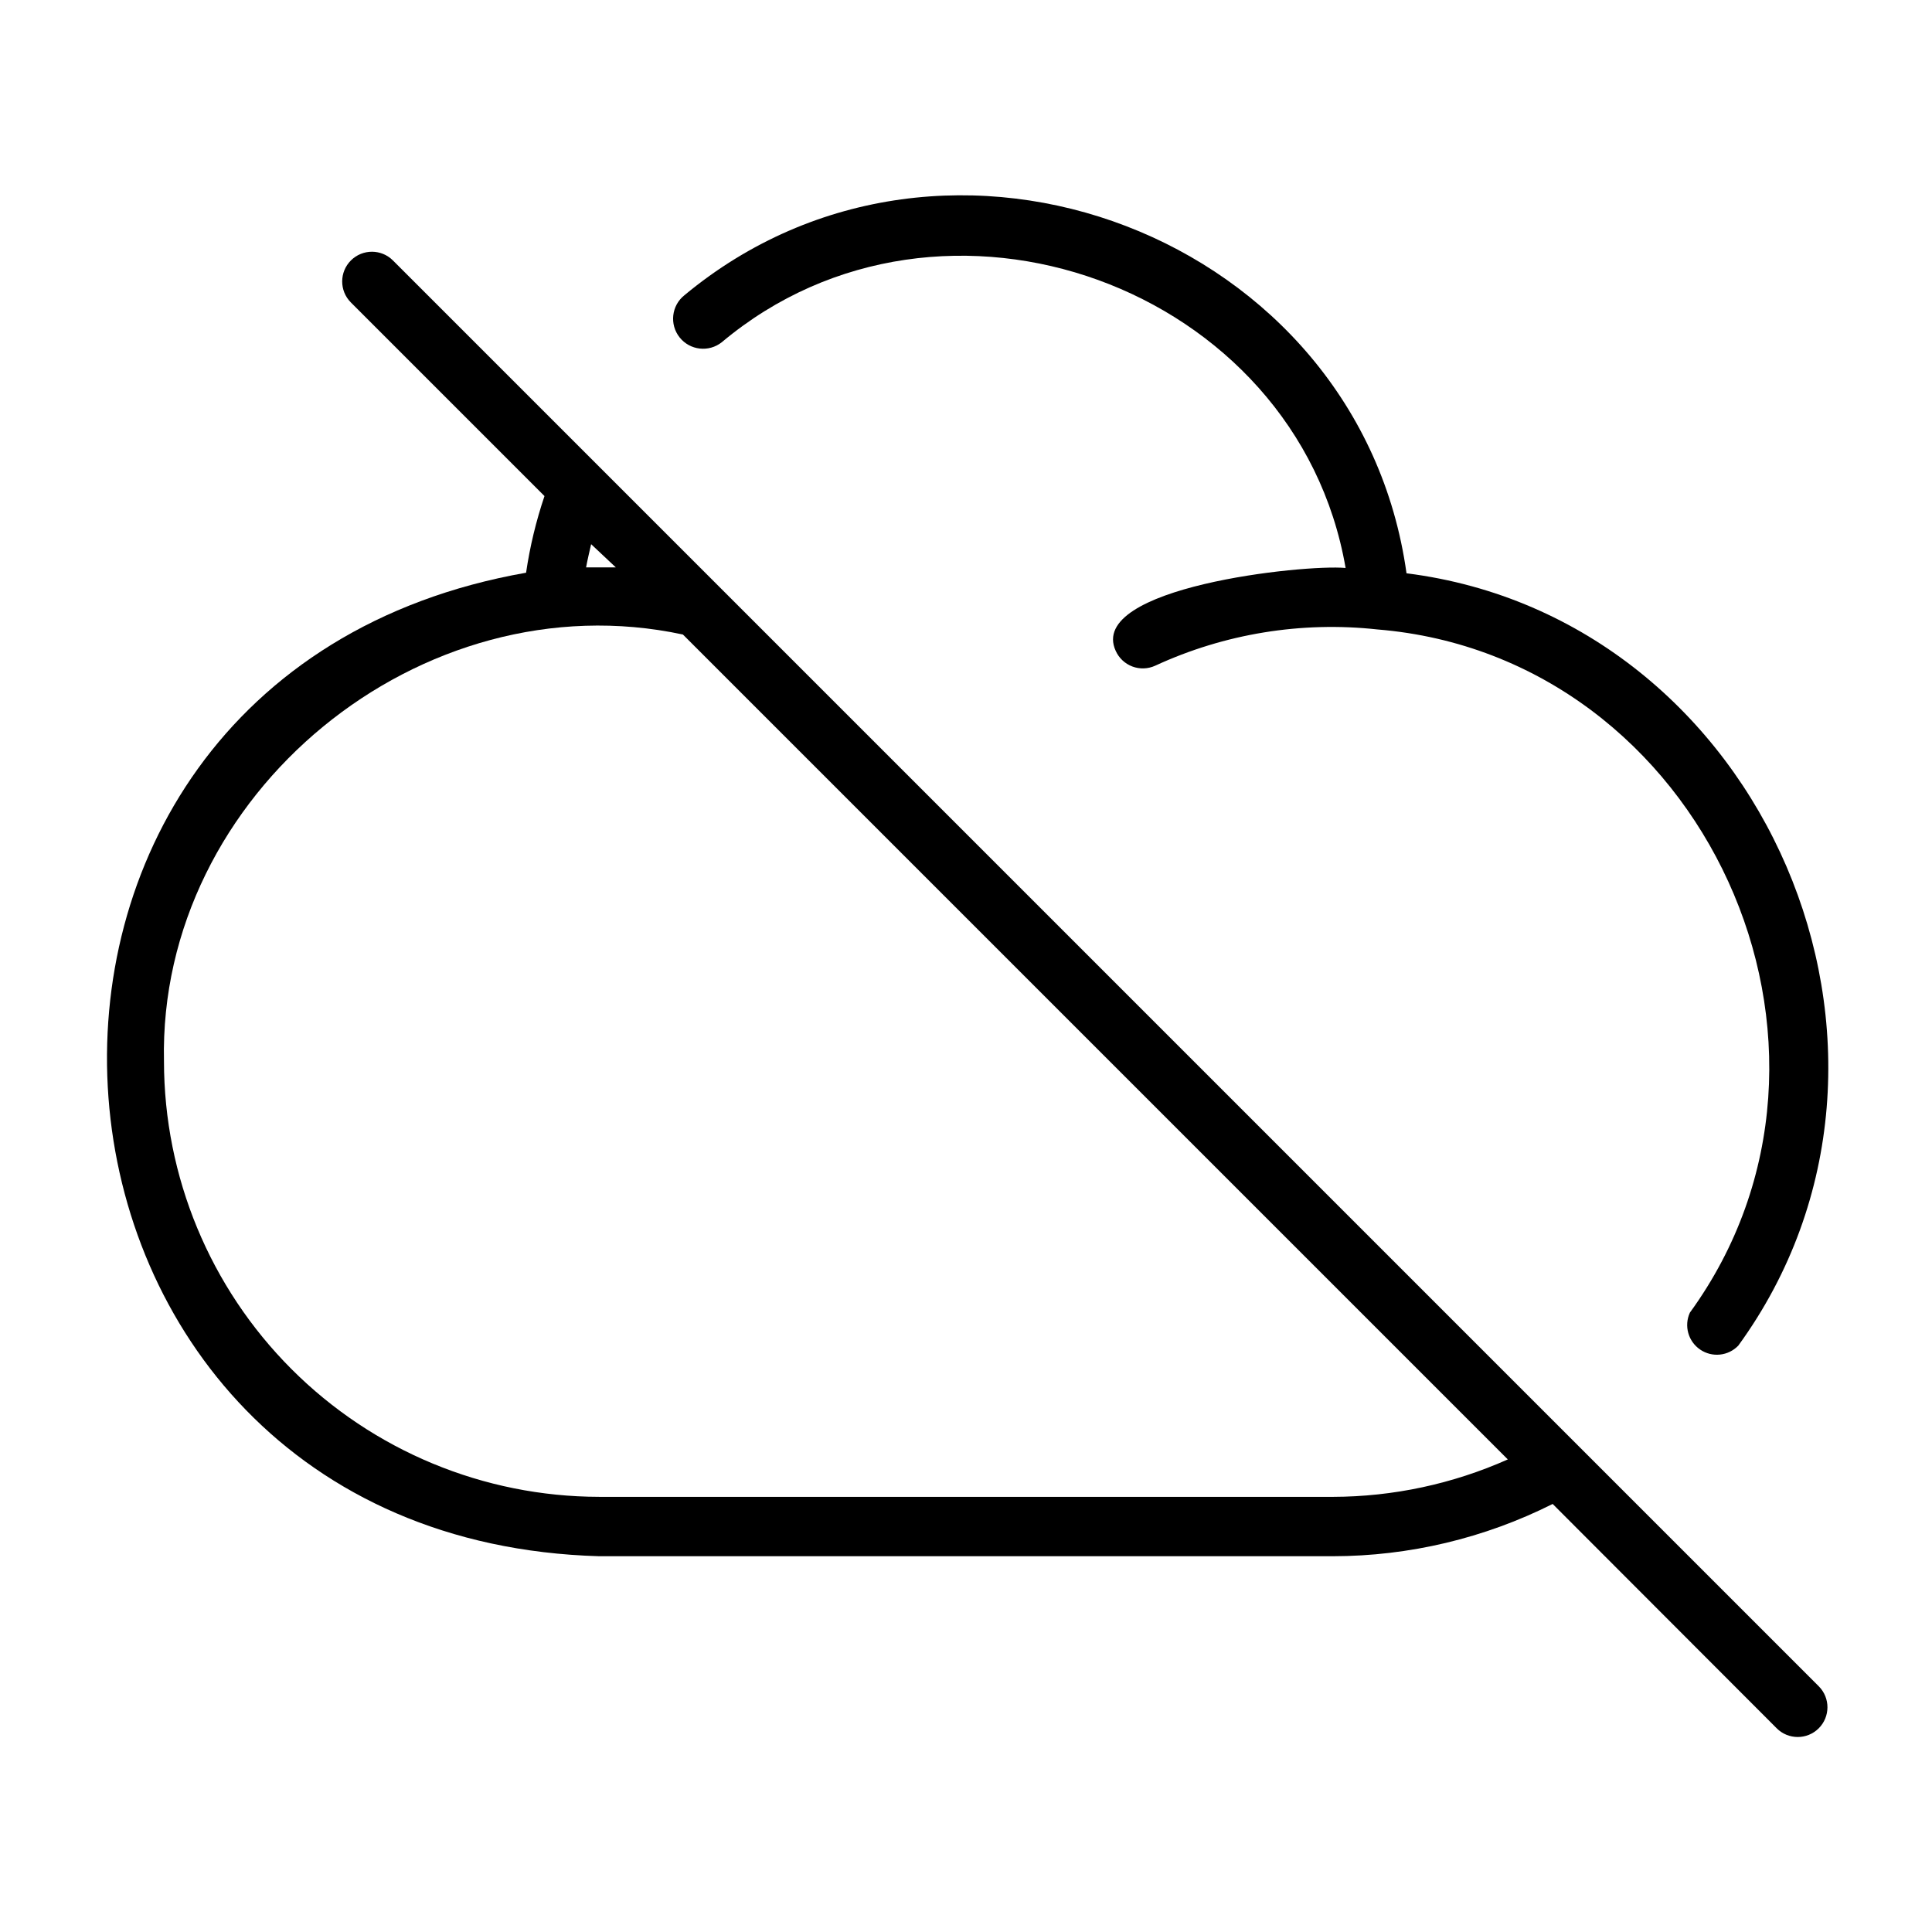
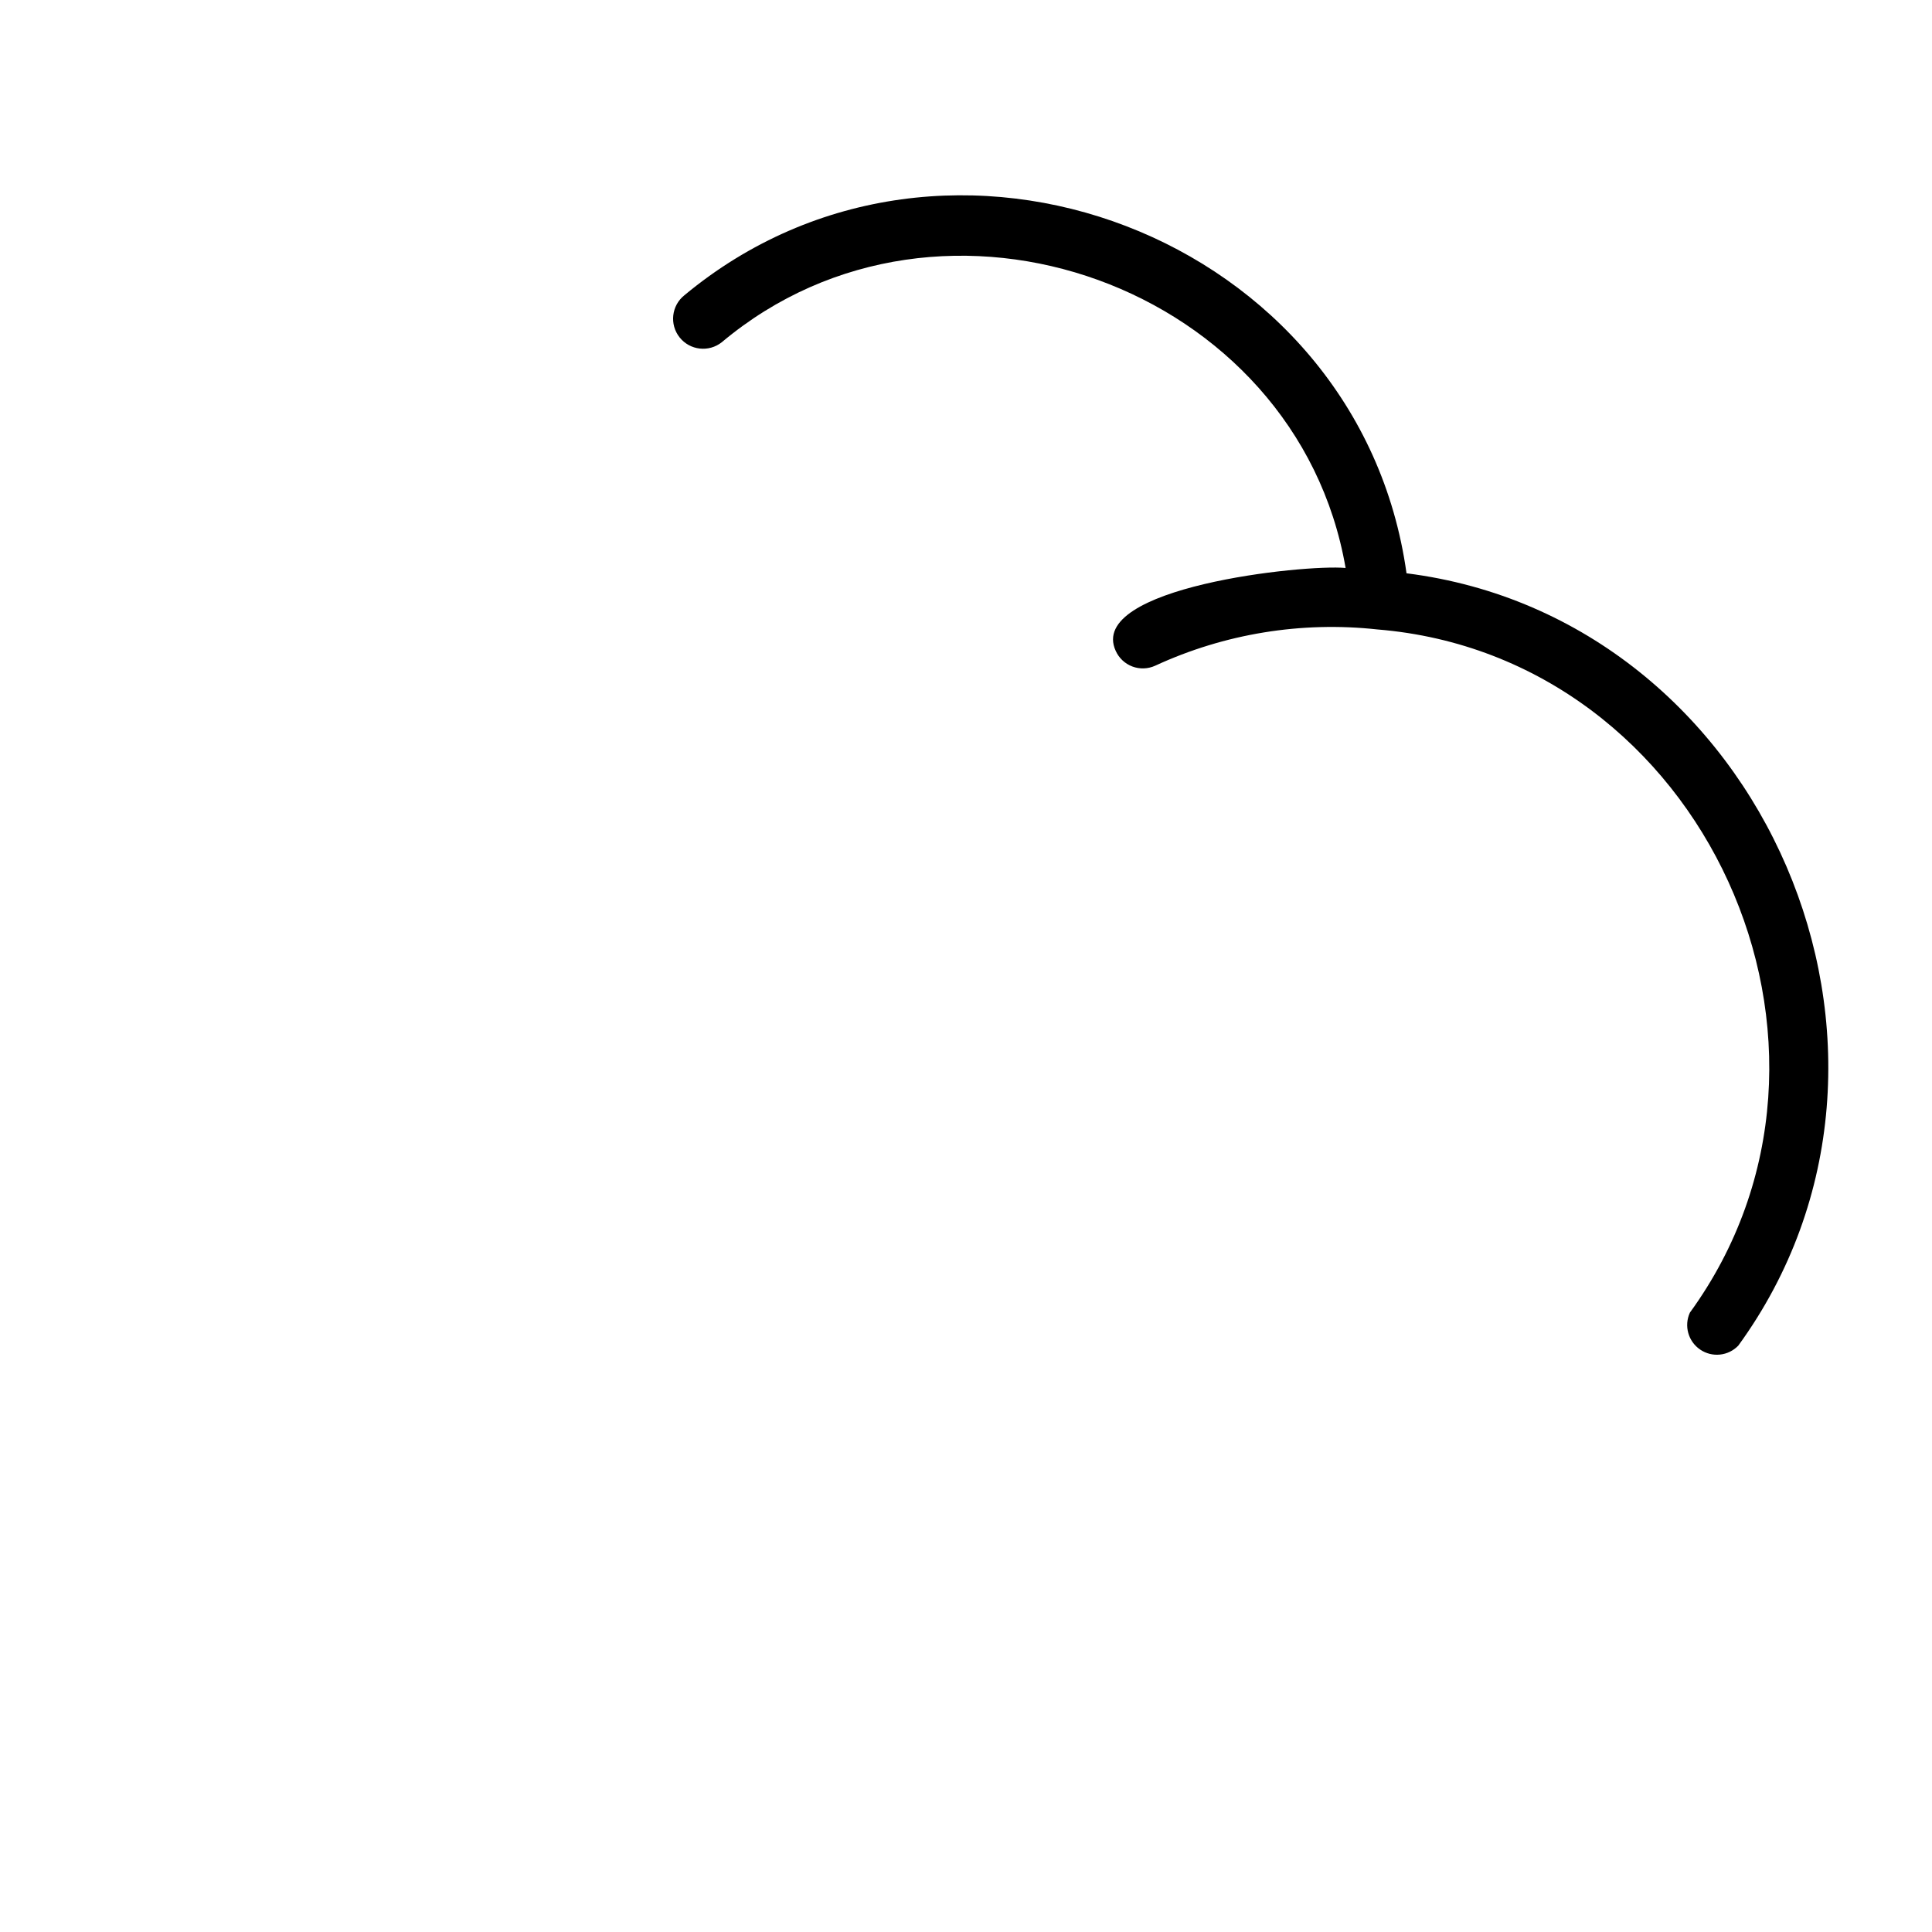
<svg xmlns="http://www.w3.org/2000/svg" fill="#000000" width="800px" height="800px" version="1.1" viewBox="144 144 512 512">
  <g>
    <path d="m335.29 234.69c58.41-49.043 152.4-14.879 165.31 59.828-11.02-1.023-68.645 5.117-60.93 21.965v-0.004c0.859 1.918 2.449 3.41 4.414 4.152 1.969 0.738 4.148 0.66 6.059-0.215 18.391-8.488 38.746-11.809 58.883-9.605 86.594 7.086 133.82 110.84 82.812 181.05-1.602 3.492-0.453 7.633 2.723 9.793 3.176 2.164 7.449 1.719 10.109-1.055 56.441-77.617 6.926-192.71-87.93-204.67-12.438-89.426-121.94-131.38-191.37-73.68-3.434 2.738-3.996 7.742-1.258 11.176 2.738 3.434 7.742 4 11.176 1.262z" />
-     <path d="m302.94 267.83-54.789-54.789c-3.066-3.09-8.055-3.106-11.141-0.039-3.086 3.062-3.106 8.051-0.039 11.137l51.324 51.324v0.004c-2.234 6.606-3.867 13.406-4.879 20.309-159.41 28.023-142.17 256 19.363 260.64h194.44c20.23-0.023 40.176-4.766 58.254-13.852l59.355 59.434h-0.004c3.066 3.086 8.055 3.102 11.141 0.039 3.086-3.066 3.106-8.055 0.039-11.141zm4.25 26.527h-7.871c0.395-2.125 0.867-4.094 1.34-6.141zm190.03 246.32h-194.44c-30.586-0.043-59.906-12.215-81.527-33.852-21.621-21.637-33.773-50.965-33.797-81.551-1.574-70.848 68.172-128 137.52-113.12l218.61 218.61c-14.598 6.5-30.391 9.879-46.367 9.918z" />
  </g>
</svg>